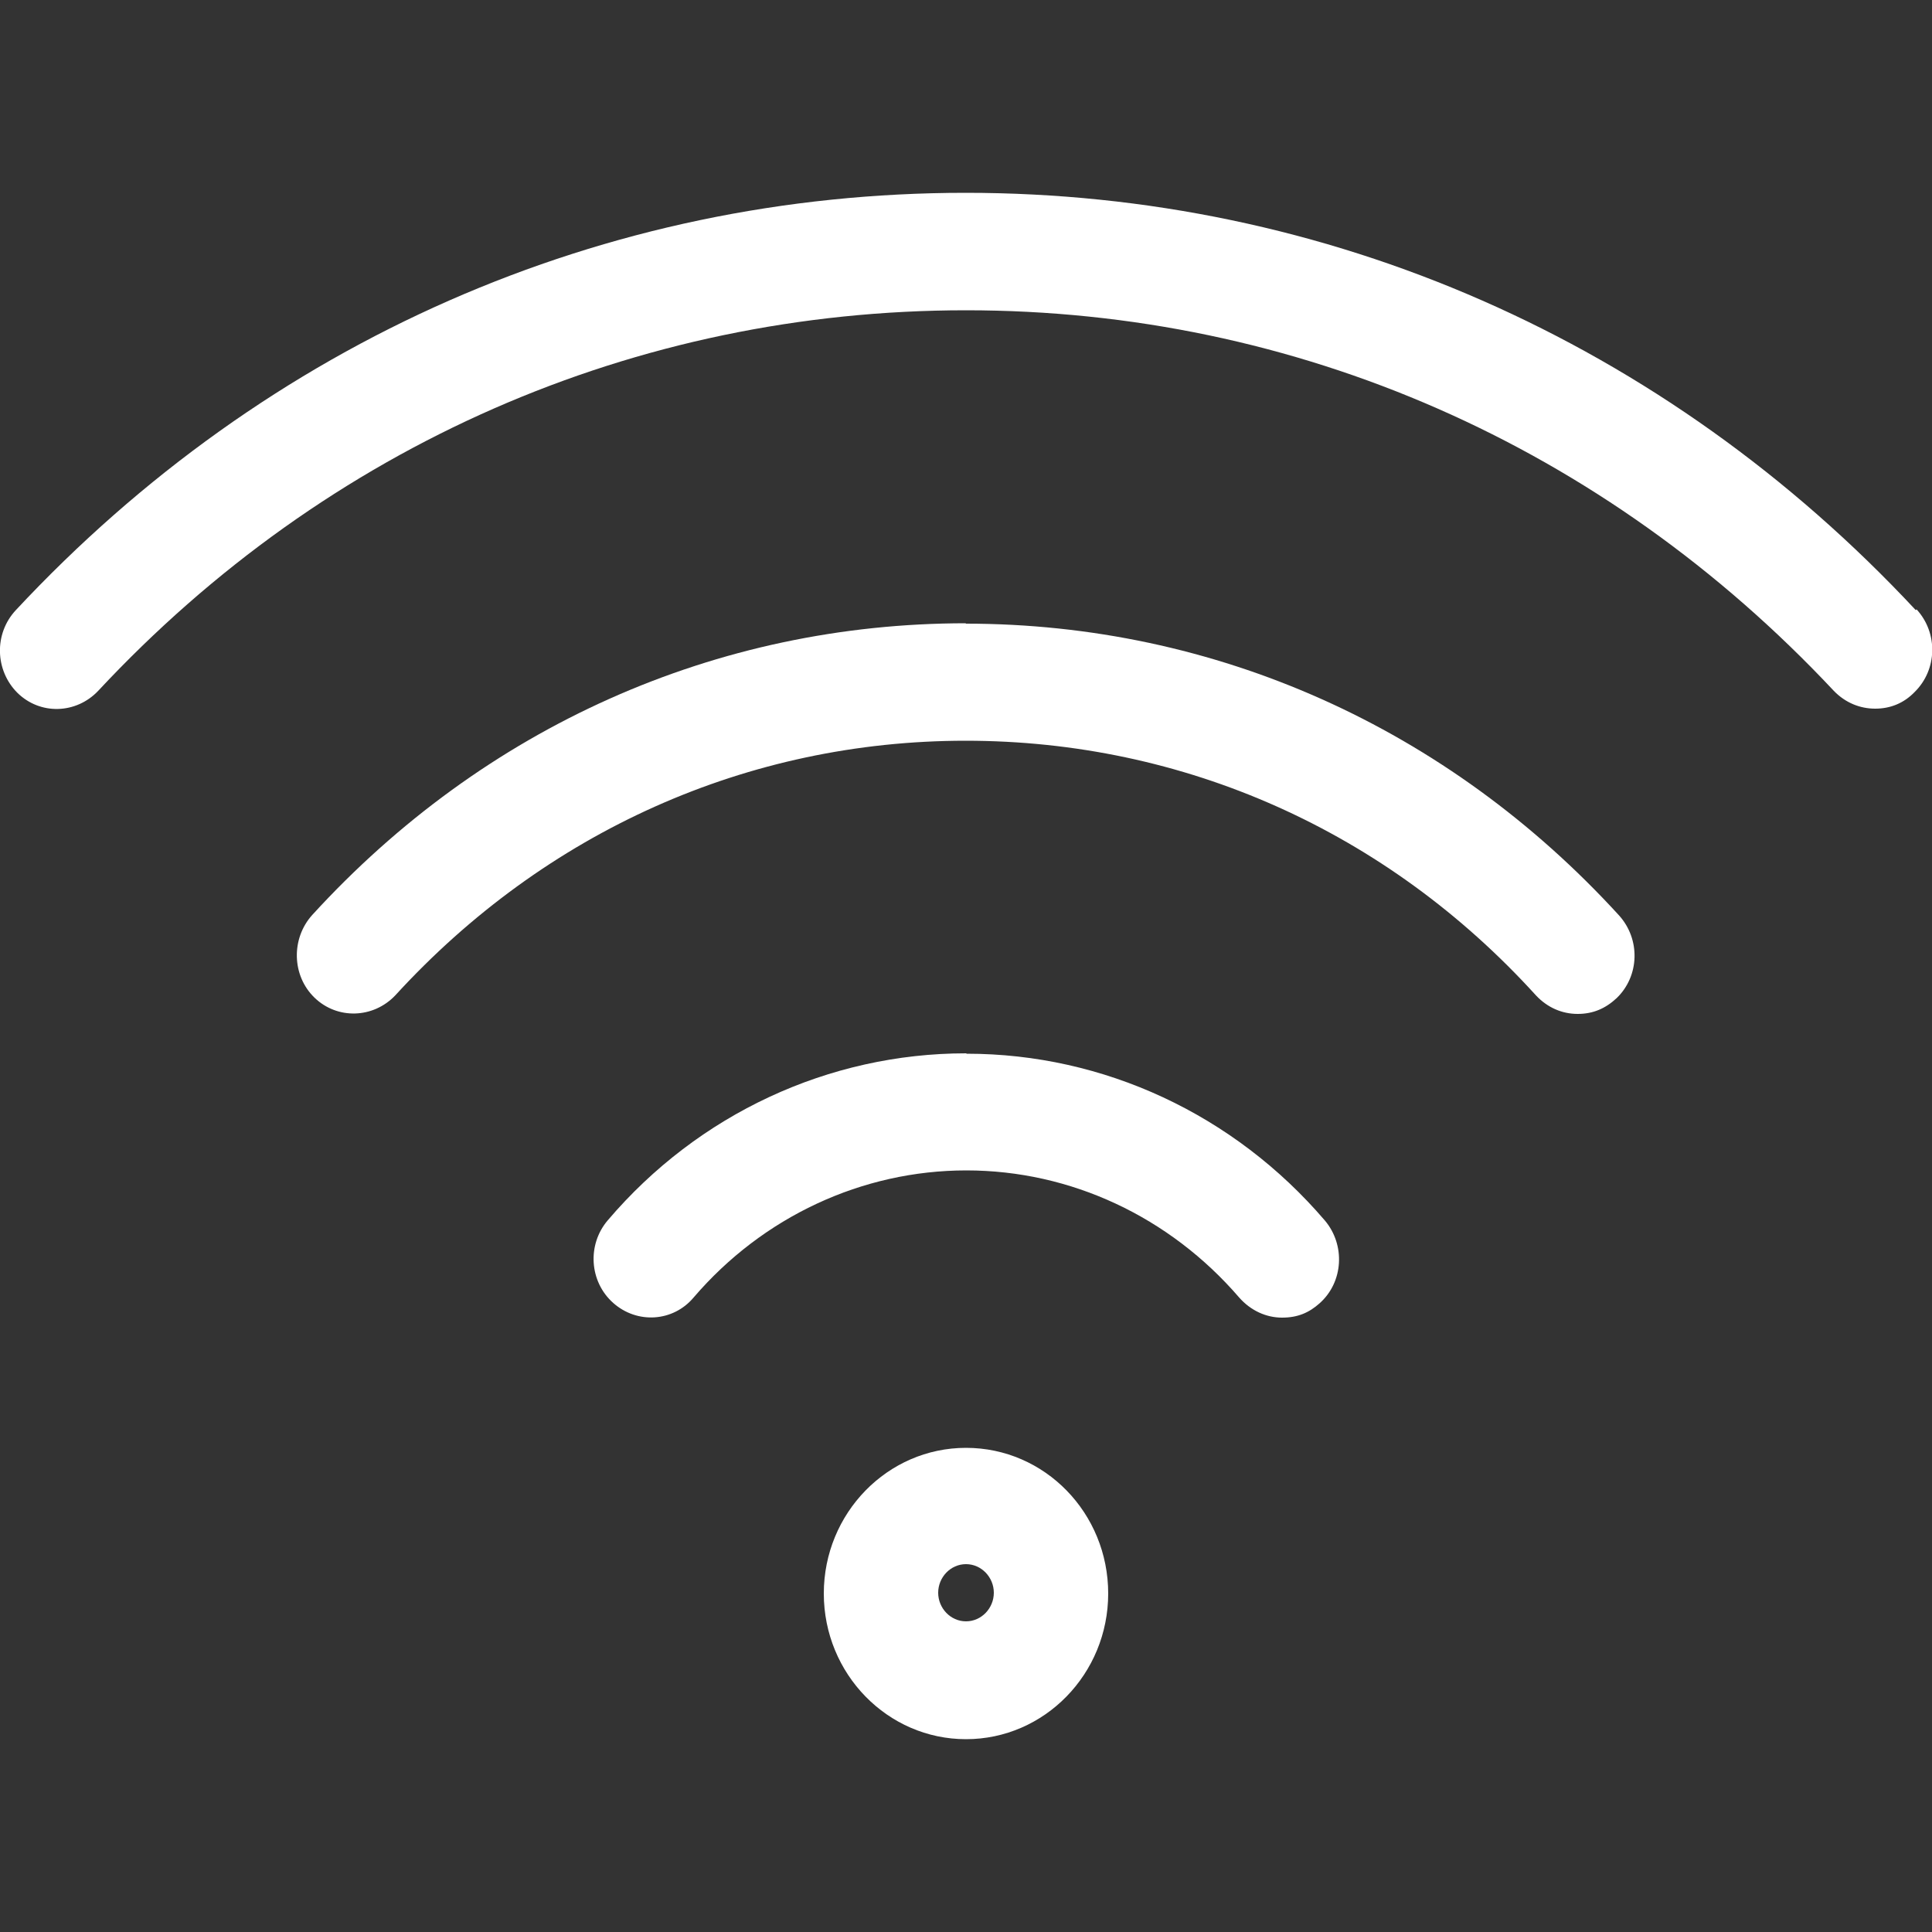
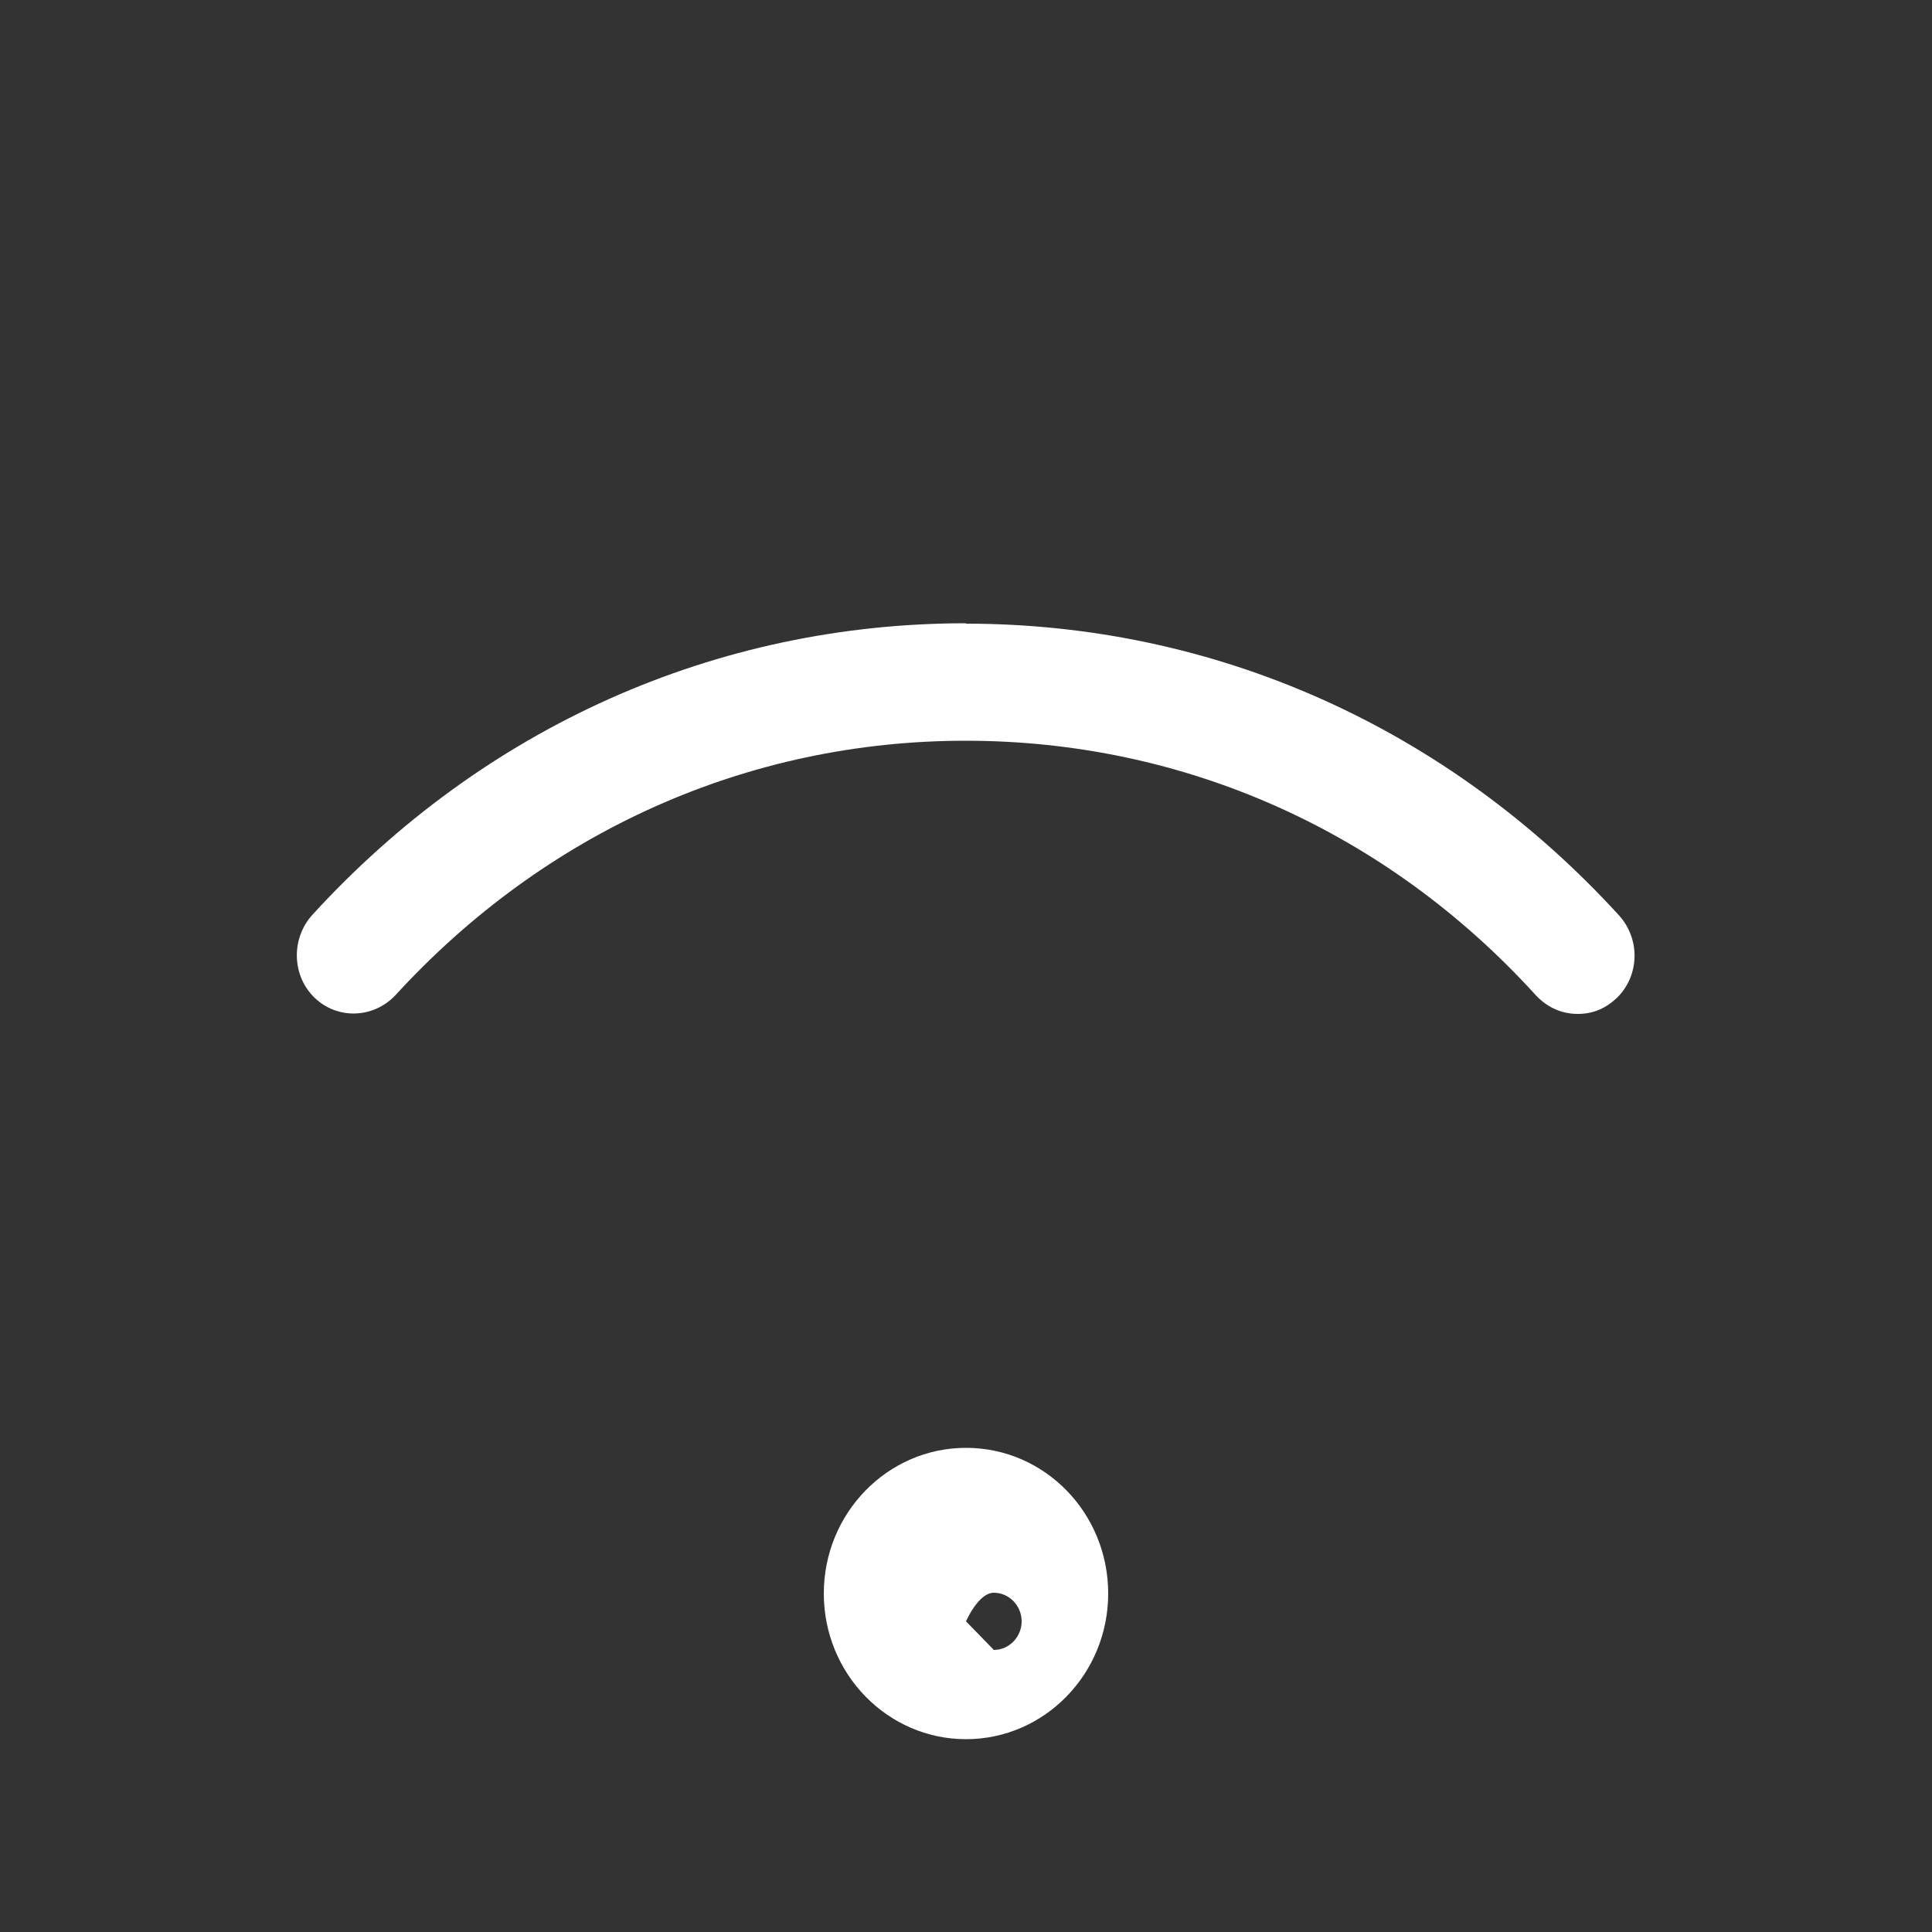
<svg xmlns="http://www.w3.org/2000/svg" version="1.1" viewBox="0 0 500 500">
  <rect x="0" y="0" width="500" height="500" fill="#333333" stroke="none" />
  <defs>
    <style>
      .cls-1 {
        fill: #fff;
      }
    </style>
  </defs>
  <g>
    <g id="Graphic_Elements">
      <g id="Search_Icons">
        <g>
-           <path class="cls-1" d="M250,419.6c-4,0-7.2-3.4-7.2-7.4s3.2-7.4,7.2-7.4,7.2,3.4,7.2,7.4-3.2,7.4-7.2,7.4M250,374.7c-20.3,0-36.8,16.9-36.8,37.7s16.5,37.7,36.8,37.7,36.8-16.9,36.8-37.7-16.4-37.7-36.8-37.7" />
+           <path class="cls-1" d="M250,419.6s3.2-7.4,7.2-7.4,7.2,3.4,7.2,7.4-3.2,7.4-7.2,7.4M250,374.7c-20.3,0-36.8,16.9-36.8,37.7s16.5,37.7,36.8,37.7,36.8-16.9,36.8-37.7-16.4-37.7-36.8-37.7" />
          <path class="cls-1" d="M250,161.3c-64.6,0-124.7,26.8-169.2,75.5-5.5,6.1-5.3,15.7.6,21.4,5.9,5.7,15.2,5.4,20.9-.6,38.8-42.4,91.2-65.9,147.6-65.9s108.9,23.3,147.6,65.9c3,3.2,6.8,4.8,10.8,4.8s7.2-1.4,10.1-4.1c5.9-5.7,6.2-15.2.6-21.4-44.4-48.6-104.5-75.5-169.1-75.5" />
-           <path class="cls-1" d="M495.8,157.9c-65-69.7-152.3-108-245.9-108S69.1,88.2,4.1,157.9c-5.7,6.1-5.4,15.6.4,21.4,5.9,5.8,15.2,5.5,20.9-.5,59.3-63.6,139.1-98.5,224.6-98.5s165.1,35,224.6,98.5c3,3.1,6.8,4.6,10.7,4.6s7.4-1.4,10.2-4.3c5.9-5.8,6.1-15.3.5-21.4" />
-           <path class="cls-1" d="M250,272.6c-35.5,0-69.3,15.7-92.7,43.2-5.4,6.3-4.8,15.9,1.4,21.4s15.5,4.9,20.8-1.4c17.9-20.9,43.6-32.9,70.6-32.9s52.6,12,70.6,32.9c3,3.4,7,5.2,11.1,5.2s7-1.3,9.7-3.7c6.2-5.5,6.7-15.1,1.4-21.4-23.5-27.5-57.3-43.2-92.7-43.2" />
        </g>
      </g>
    </g>
  </g>
</svg>